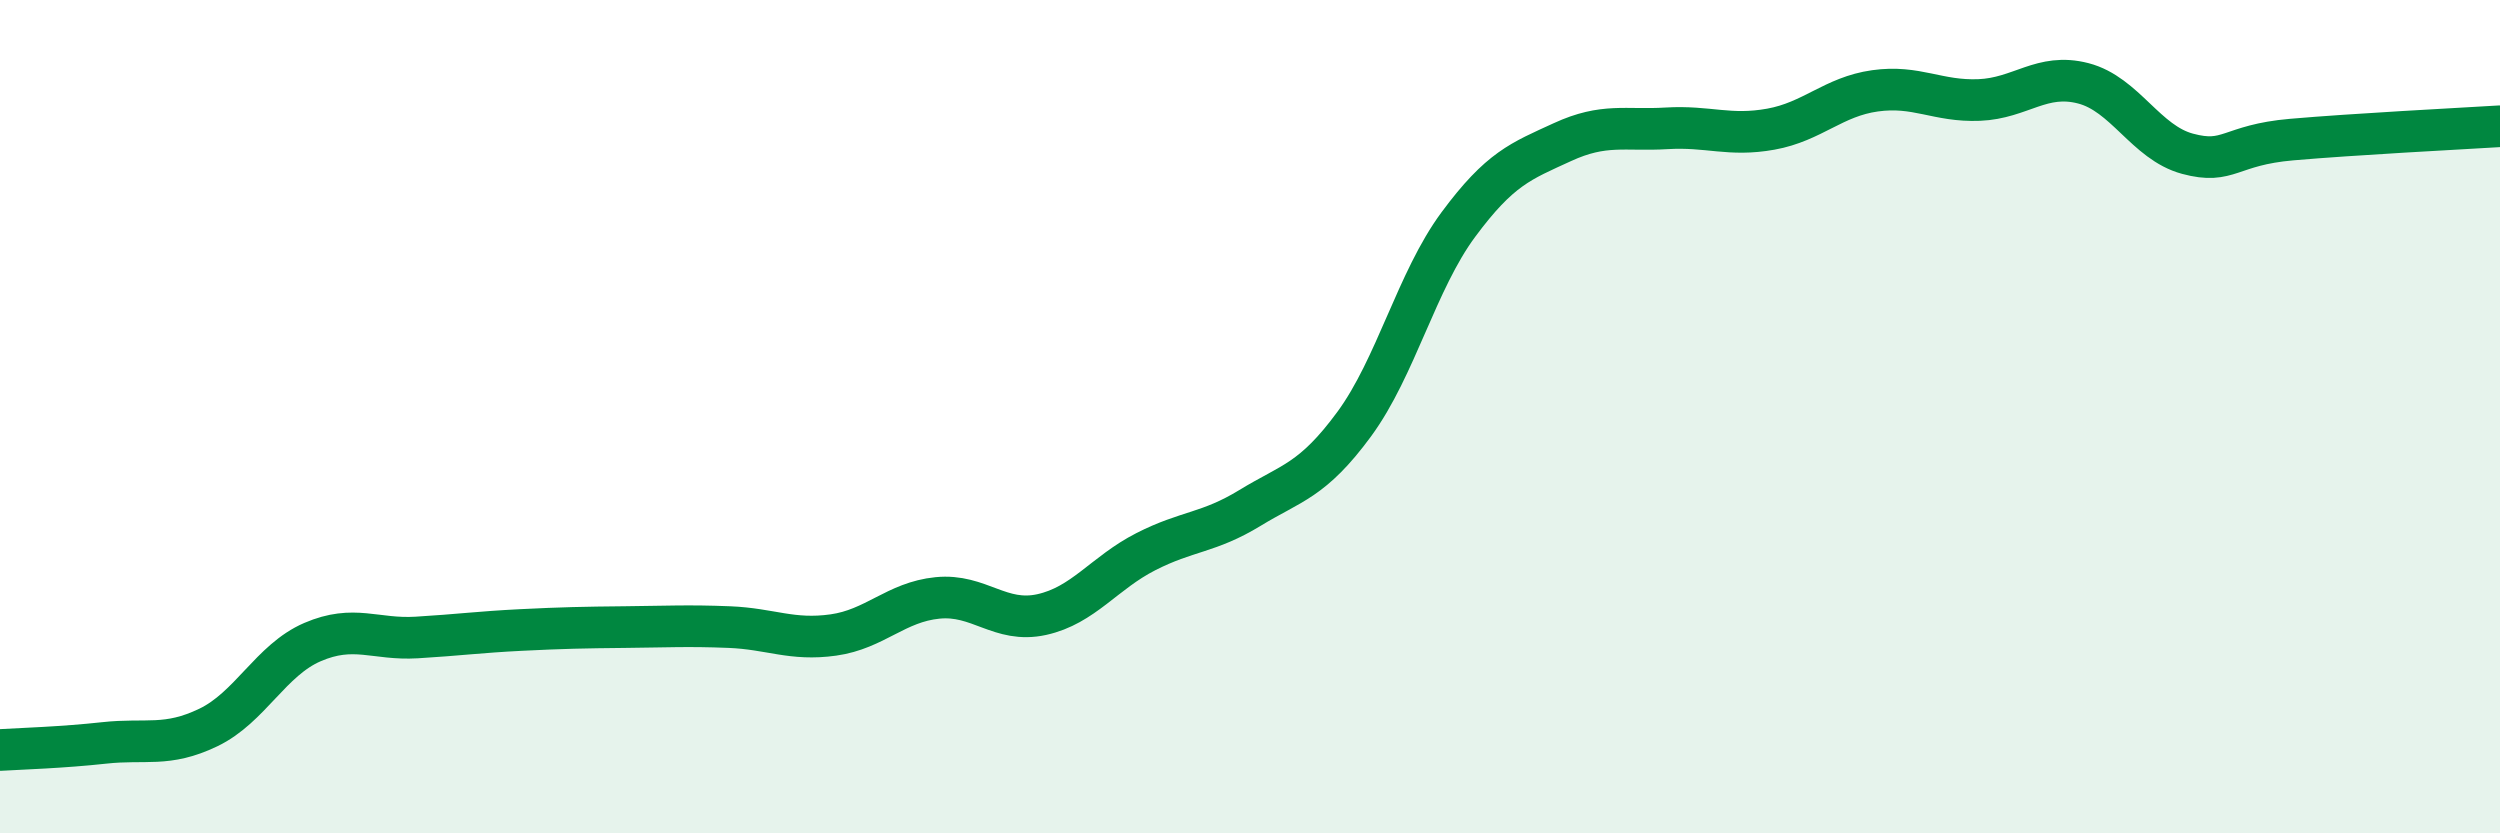
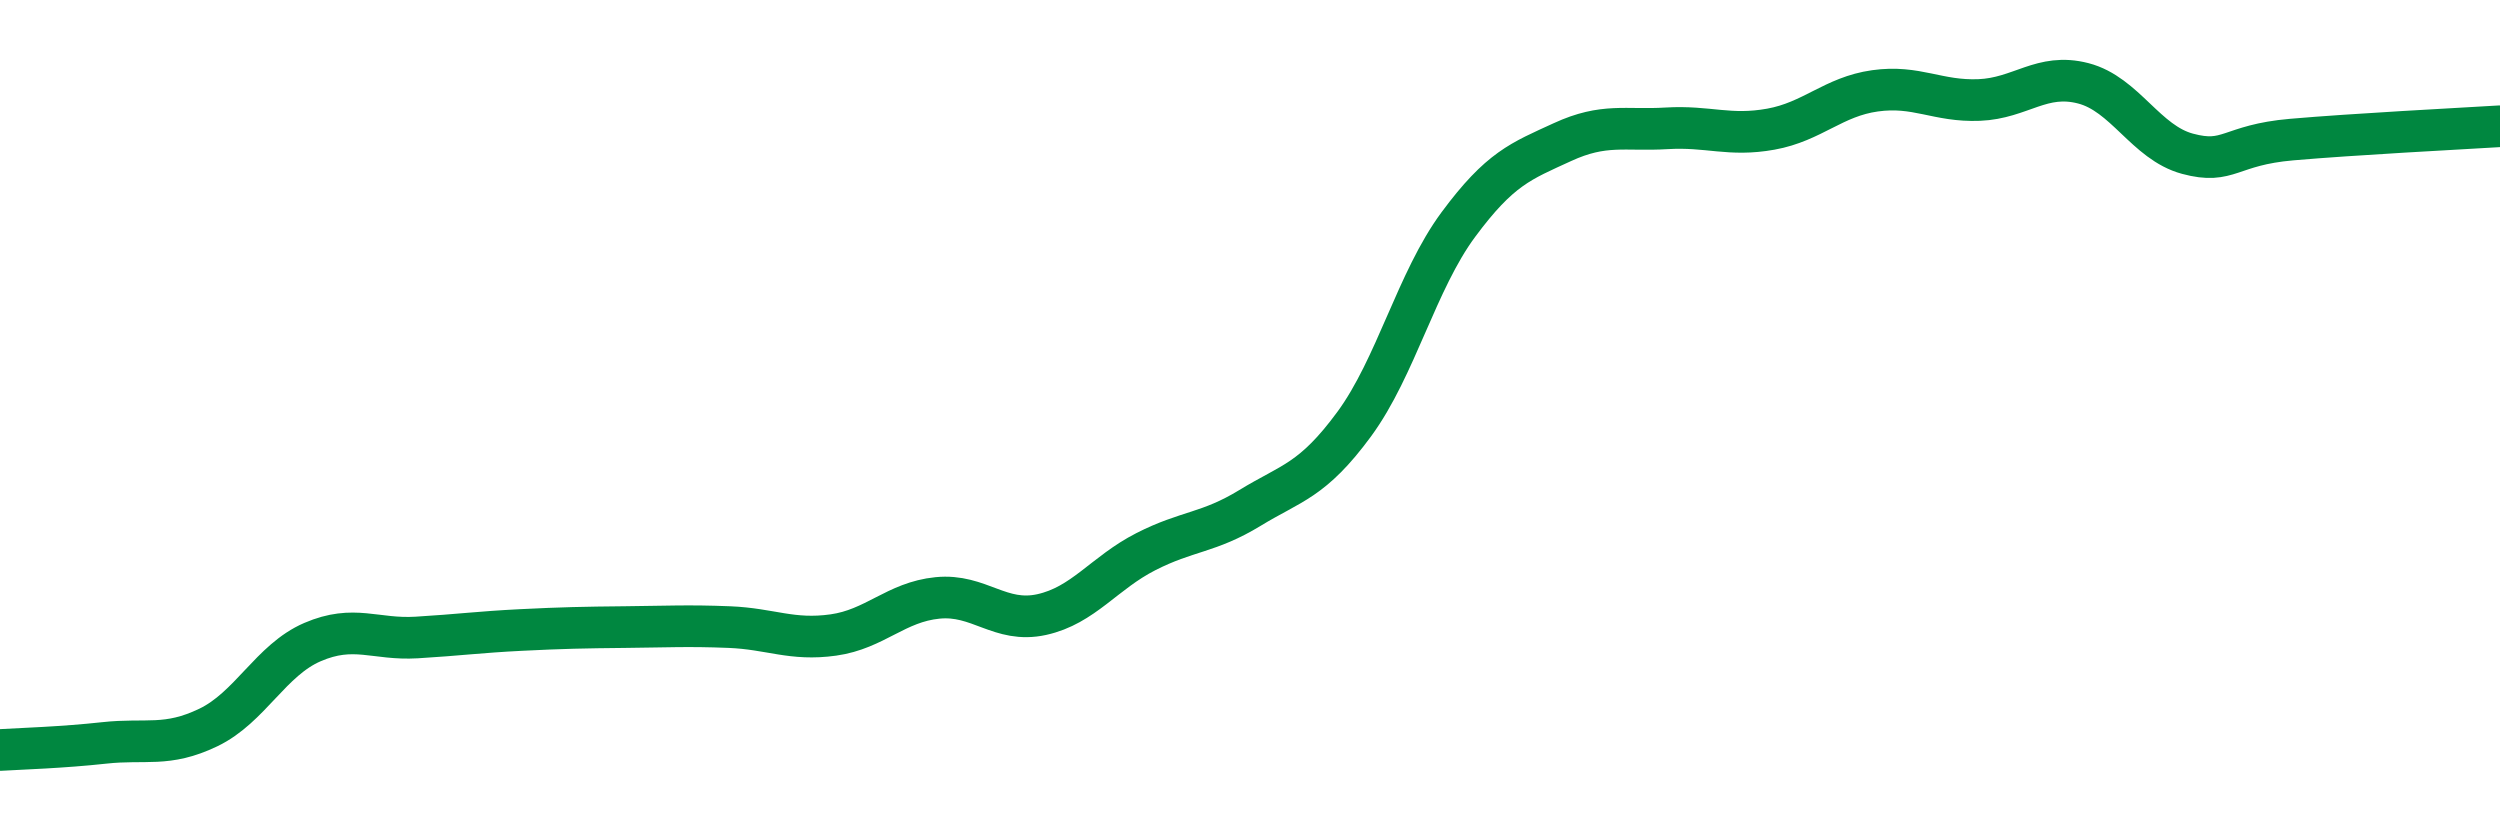
<svg xmlns="http://www.w3.org/2000/svg" width="60" height="20" viewBox="0 0 60 20">
-   <path d="M 0,18 C 0.5,17.97 1.5,17.94 2.5,17.83 C 3.5,17.72 4,17.94 5,17.46 C 6,16.98 6.5,15.84 7.5,15.41 C 8.5,14.98 9,15.36 10,15.3 C 11,15.24 11.5,15.17 12.5,15.12 C 13.5,15.07 14,15.06 15,15.05 C 16,15.04 16.5,15.01 17.5,15.05 C 18.5,15.09 19,15.38 20,15.24 C 21,15.1 21.5,14.45 22.5,14.35 C 23.5,14.25 24,14.97 25,14.75 C 26,14.53 26.5,13.75 27.5,13.24 C 28.5,12.73 29,12.8 30,12.19 C 31,11.58 31.5,11.54 32.5,10.18 C 33.5,8.82 34,6.74 35,5.39 C 36,4.04 36.5,3.87 37.5,3.41 C 38.5,2.95 39,3.14 40,3.08 C 41,3.02 41.5,3.28 42.5,3.1 C 43.5,2.92 44,2.32 45,2.18 C 46,2.04 46.5,2.44 47.5,2.4 C 48.5,2.36 49,1.74 50,2 C 51,2.26 51.5,3.42 52.5,3.69 C 53.5,3.96 53.5,3.48 55,3.35 C 56.5,3.22 59,3.09 60,3.03L60 20L0 20Z" fill="#008740" opacity="0.1" stroke-linecap="round" stroke-linejoin="round" />
  <path d="M 0,18 C 0.5,17.97 1.5,17.94 2.5,17.83 C 3.5,17.72 4,17.94 5,17.46 C 6,16.98 6.5,15.84 7.5,15.41 C 8.5,14.98 9,15.36 10,15.3 C 11,15.24 11.5,15.17 12.5,15.12 C 13.5,15.07 14,15.06 15,15.05 C 16,15.04 16.5,15.01 17.5,15.05 C 18.5,15.09 19,15.38 20,15.24 C 21,15.1 21.5,14.45 22.5,14.35 C 23.5,14.25 24,14.97 25,14.75 C 26,14.53 26.5,13.75 27.5,13.24 C 28.5,12.73 29,12.8 30,12.19 C 31,11.58 31.5,11.54 32.5,10.18 C 33.5,8.82 34,6.74 35,5.39 C 36,4.04 36.5,3.87 37.5,3.41 C 38.5,2.95 39,3.14 40,3.08 C 41,3.02 41.5,3.28 42.5,3.1 C 43.5,2.92 44,2.32 45,2.18 C 46,2.04 46.5,2.44 47.5,2.4 C 48.5,2.36 49,1.74 50,2 C 51,2.26 51.5,3.42 52.5,3.69 C 53.5,3.96 53.5,3.48 55,3.35 C 56.5,3.22 59,3.09 60,3.03" stroke="#008740" stroke-width="1" fill="none" stroke-linecap="round" stroke-linejoin="round" />
</svg>